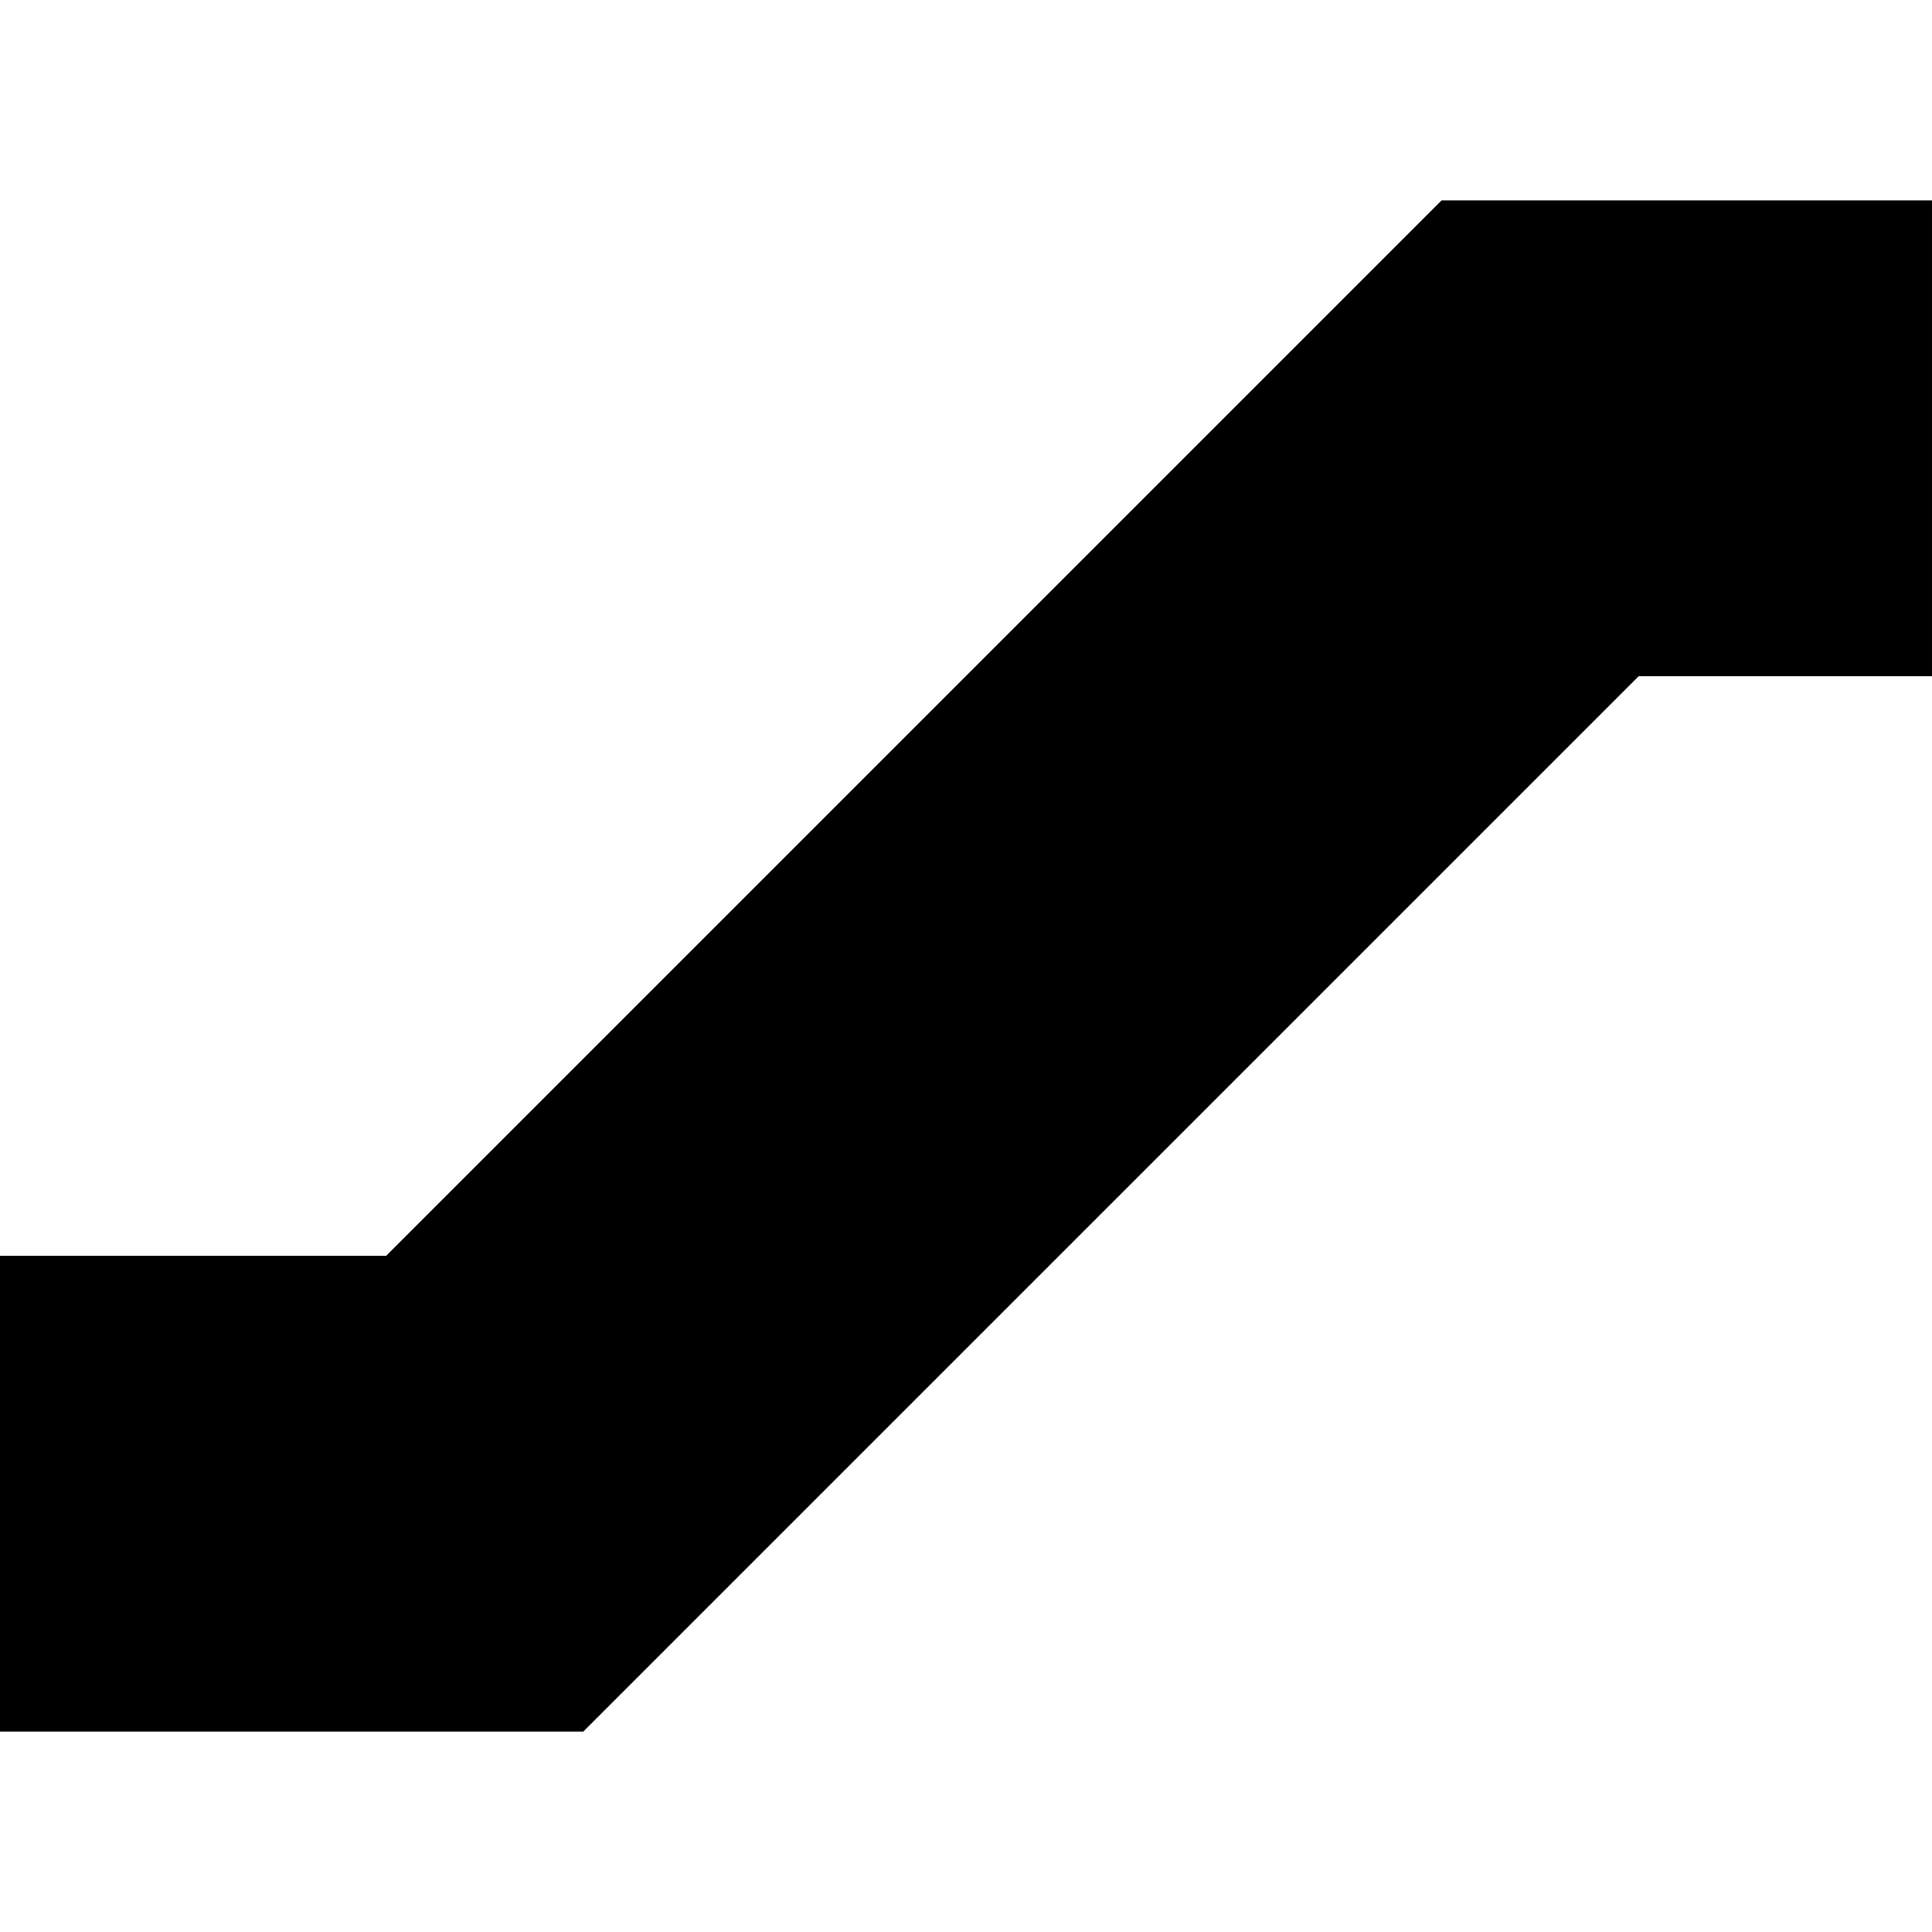
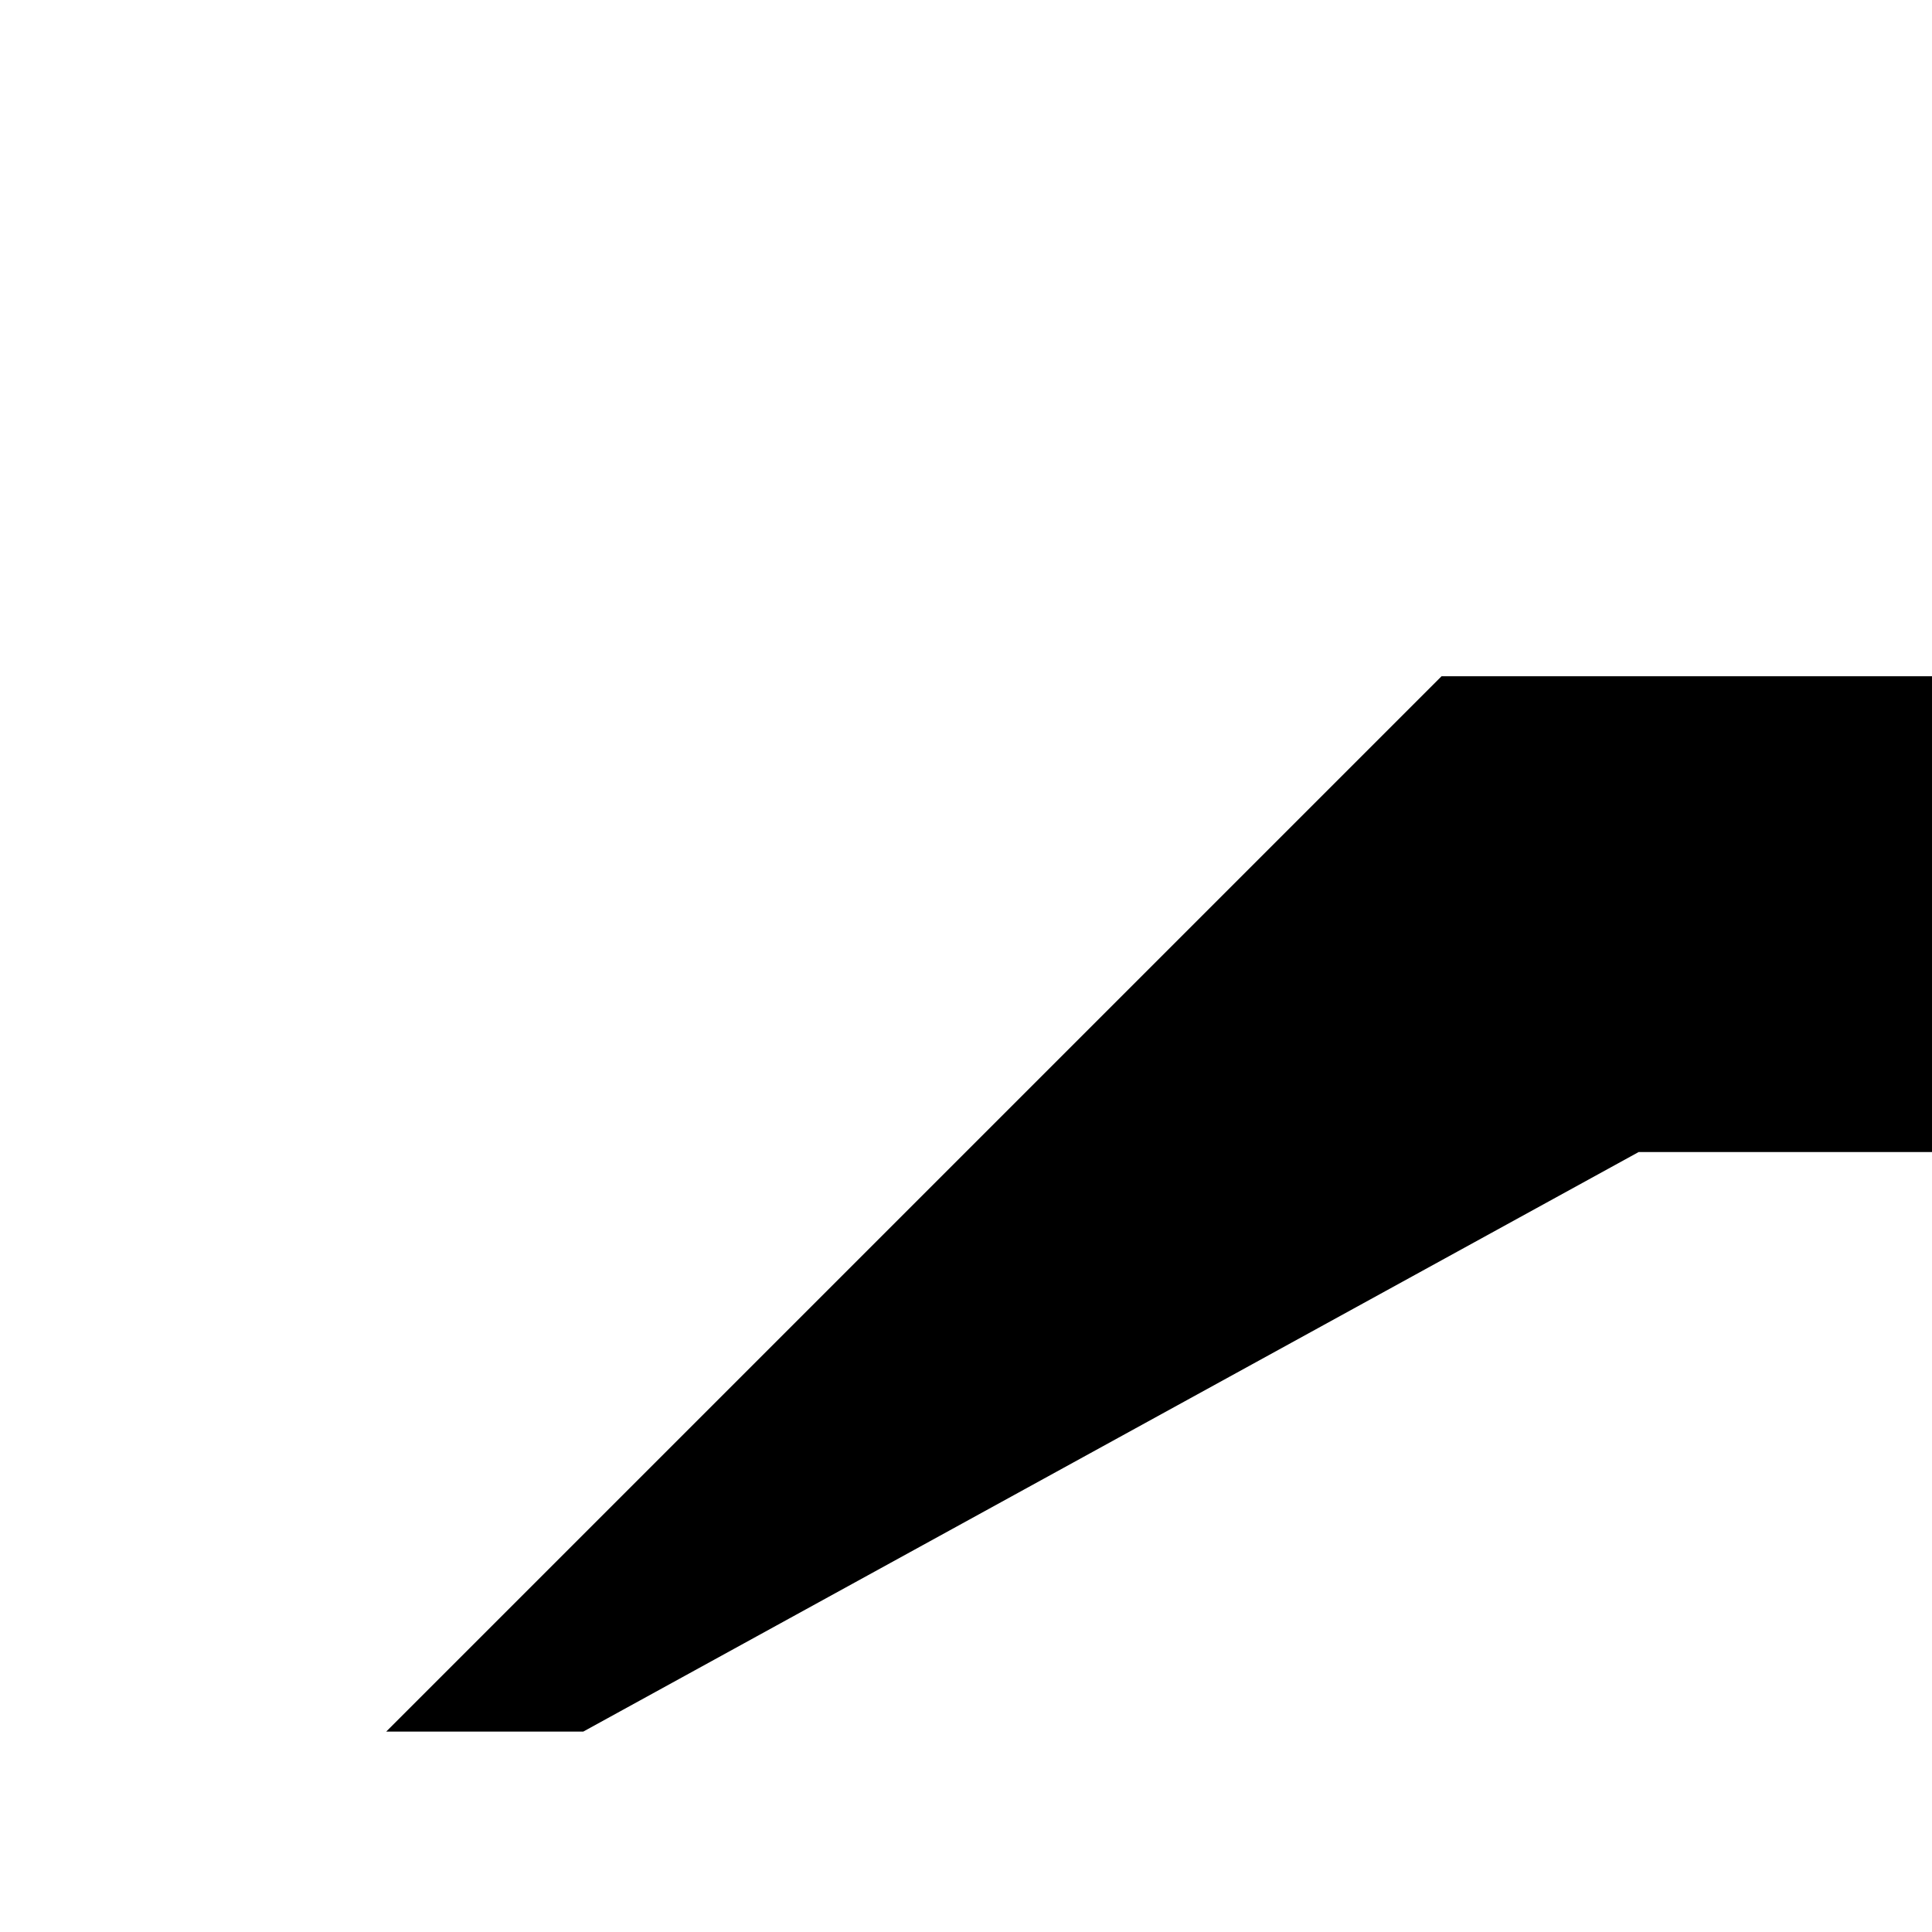
<svg xmlns="http://www.w3.org/2000/svg" fill="#000000" version="1.1" id="Capa_1" width="800px" height="800px" viewBox="0 0 393.213 393.214" xml:space="preserve">
  <g>
-     <path d="M118.708,352.427H0v-96.843h78.598l214.8-214.797h99.815v96.842h-59.704L118.708,352.427z" />
+     <path d="M118.708,352.427H0h78.598l214.8-214.797h99.815v96.842h-59.704L118.708,352.427z" />
  </g>
</svg>